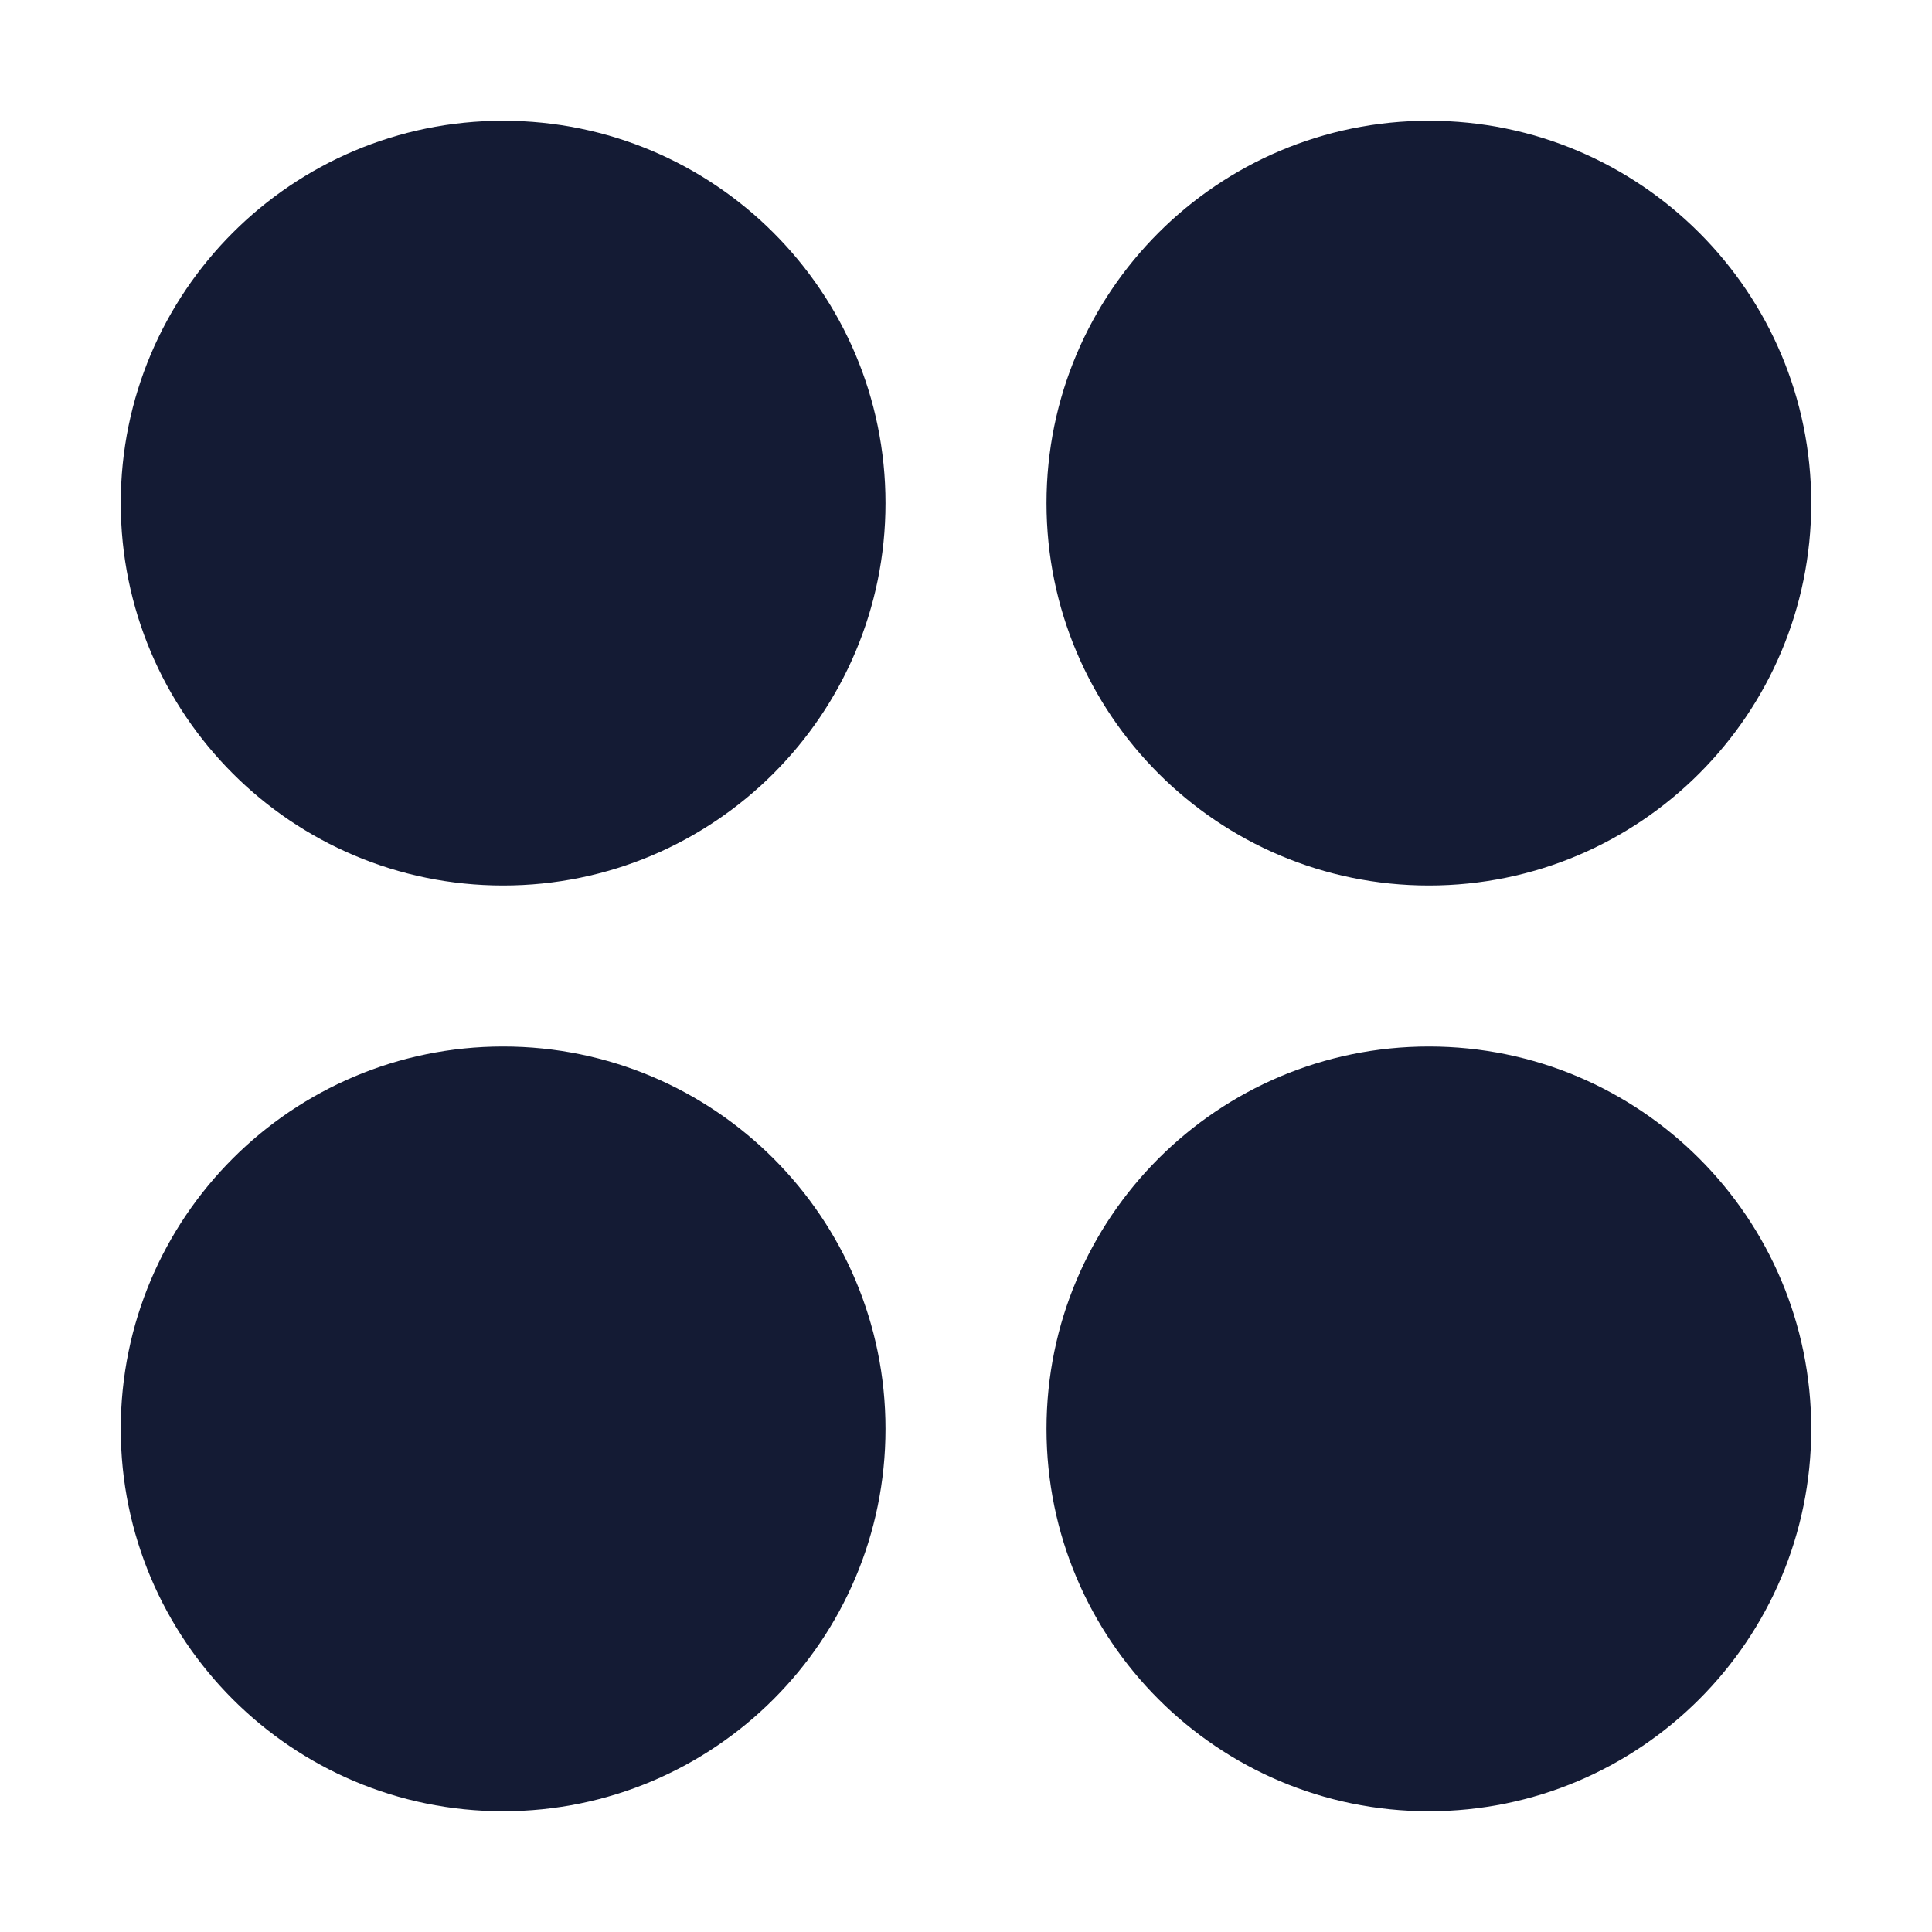
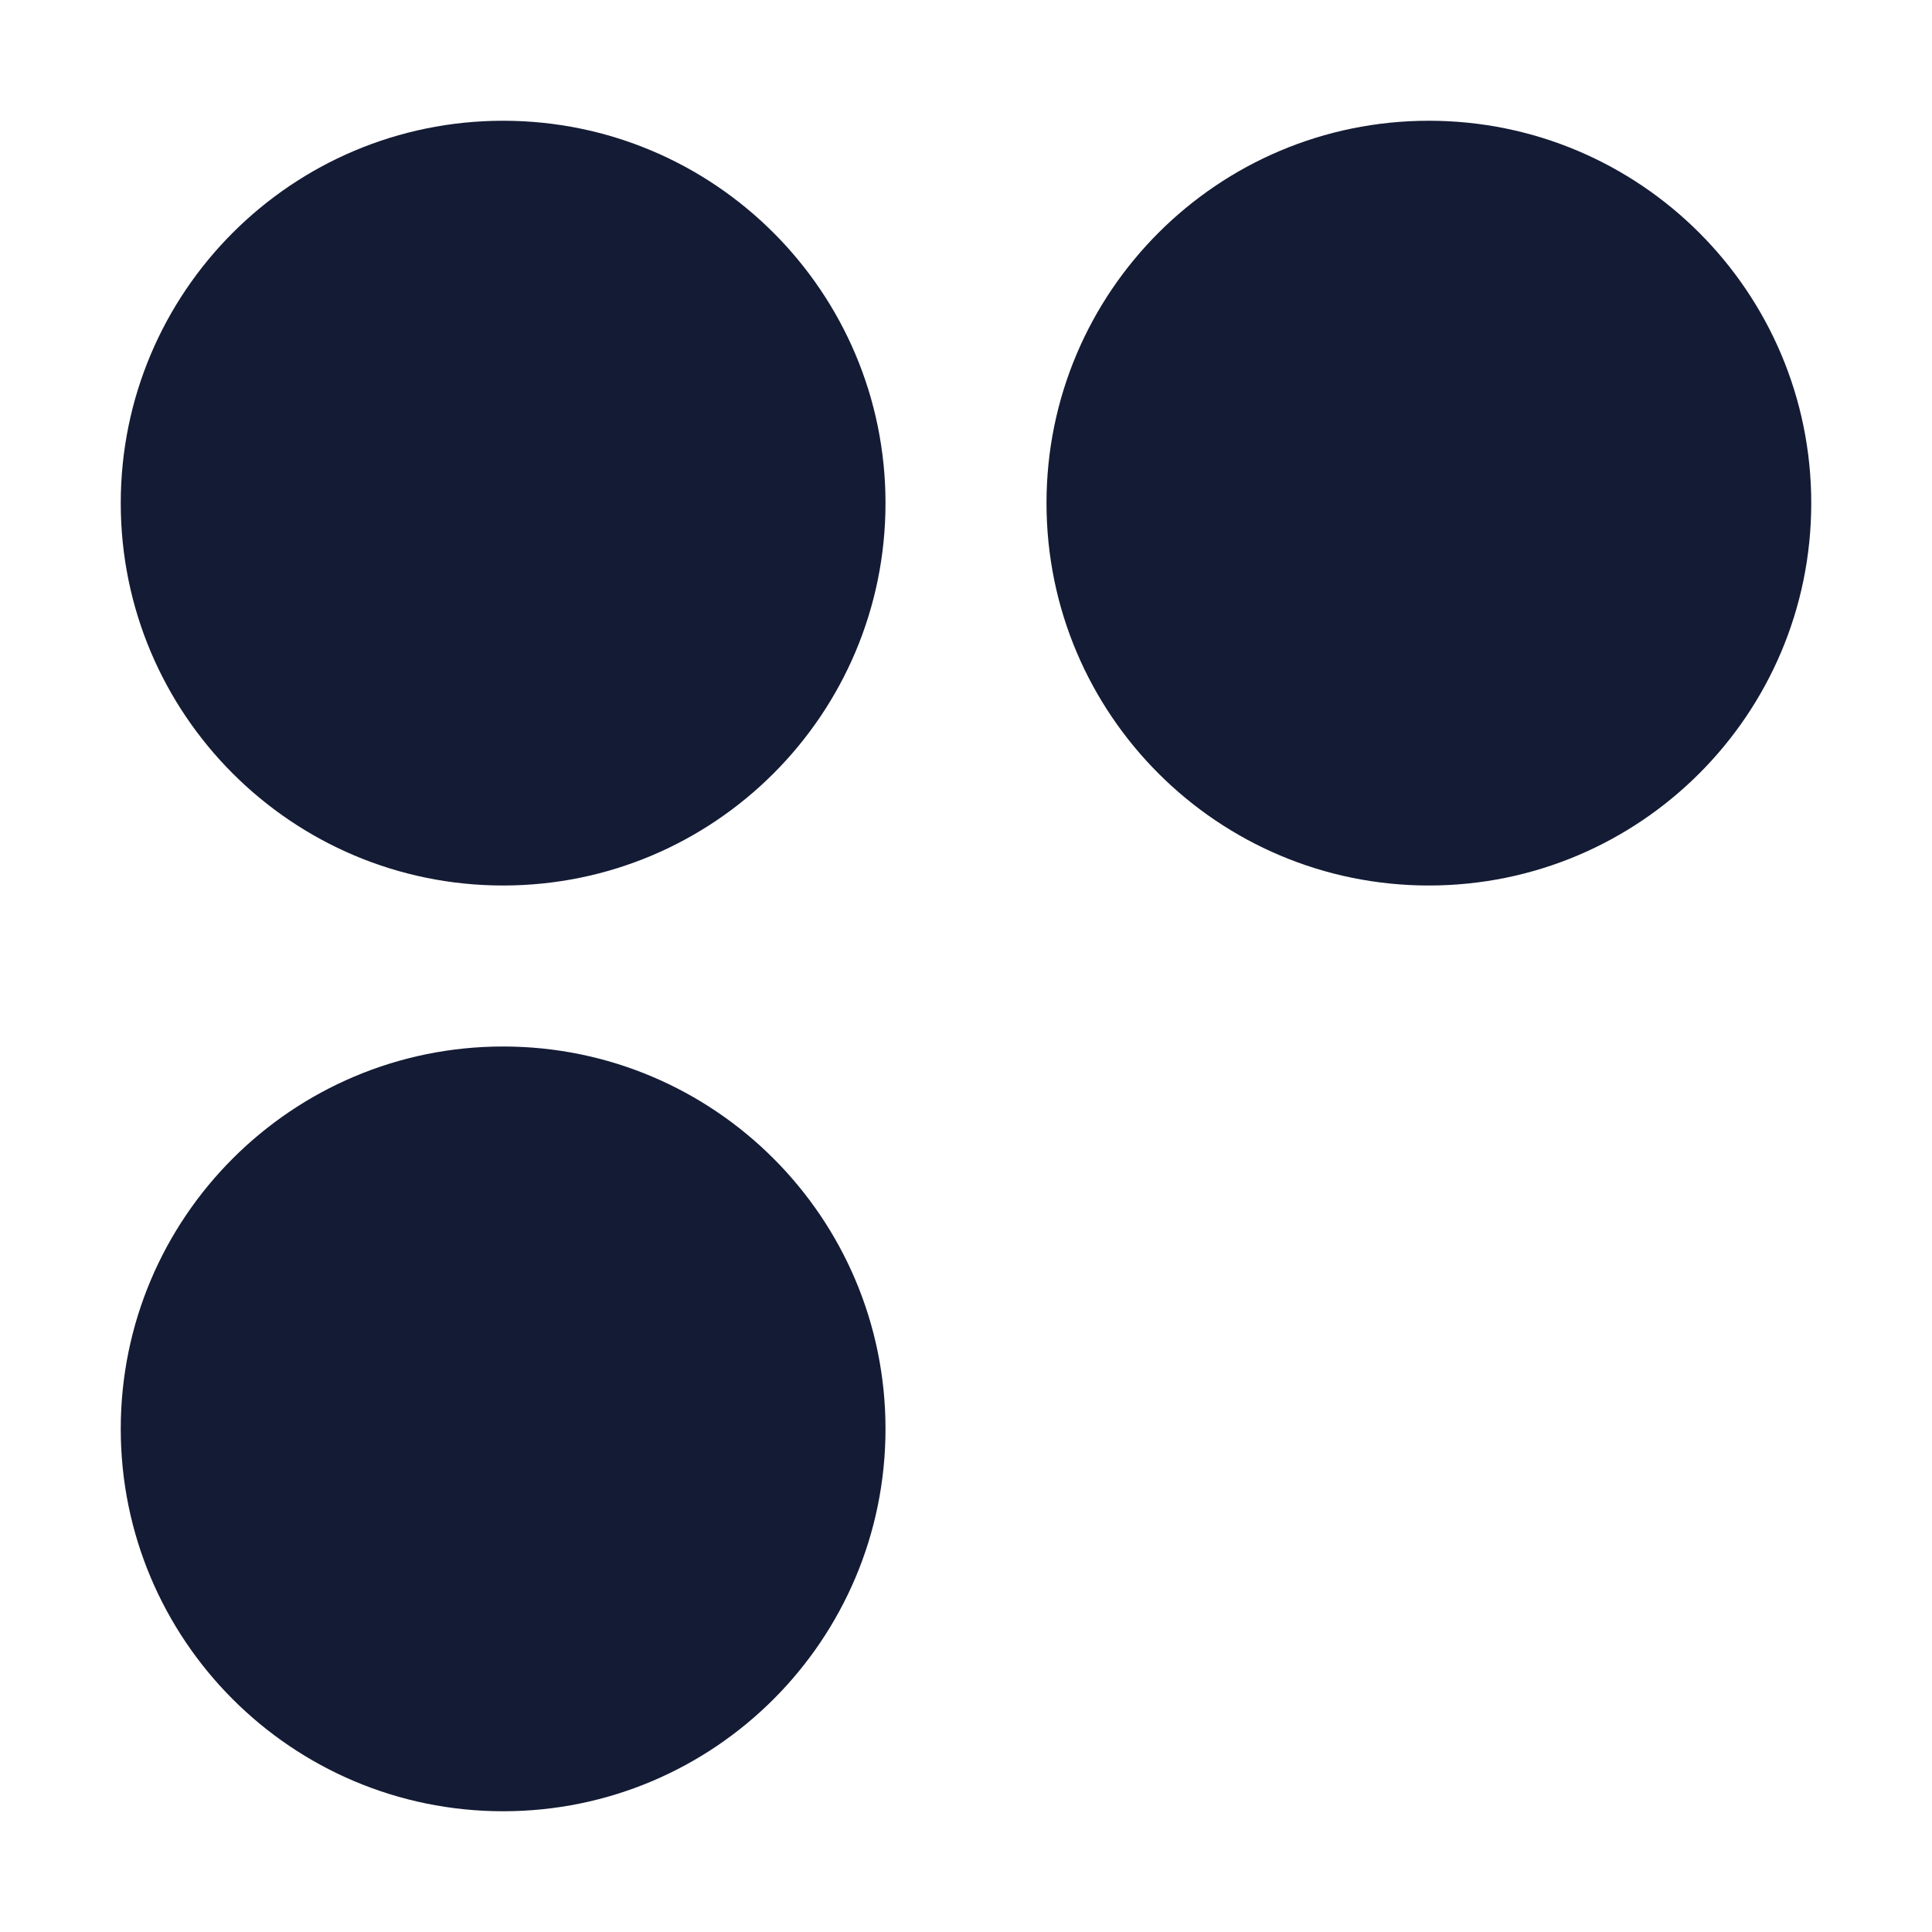
<svg xmlns="http://www.w3.org/2000/svg" width="24" height="24" viewBox="0 0 24 24" fill="none">
  <path fill-rule="evenodd" clip-rule="evenodd" d="M13 6.25C13 3.627 15.127 1.5 17.75 1.5C20.373 1.5 22.5 3.627 22.5 6.25C22.5 8.873 20.373 11 17.75 11C15.127 11 13 8.873 13 6.25Z" fill="#141B34" />
  <path fill-rule="evenodd" clip-rule="evenodd" d="M1.5 6.25C1.5 3.627 3.627 1.5 6.25 1.5C8.873 1.5 11 3.627 11 6.25C11 8.873 8.873 11 6.25 11C3.627 11 1.5 8.873 1.5 6.25Z" fill="#141B34" />
-   <path fill-rule="evenodd" clip-rule="evenodd" d="M13 17.75C13 15.127 15.127 13 17.75 13C20.373 13 22.5 15.127 22.5 17.75C22.5 20.373 20.373 22.5 17.75 22.5C15.127 22.5 13 20.373 13 17.75Z" fill="#141B34" />
  <path fill-rule="evenodd" clip-rule="evenodd" d="M1.5 17.75C1.5 15.127 3.627 13 6.25 13C8.873 13 11 15.127 11 17.75C11 20.373 8.873 22.5 6.25 22.5C3.627 22.5 1.5 20.373 1.5 17.75Z" fill="#141B34" />
</svg>